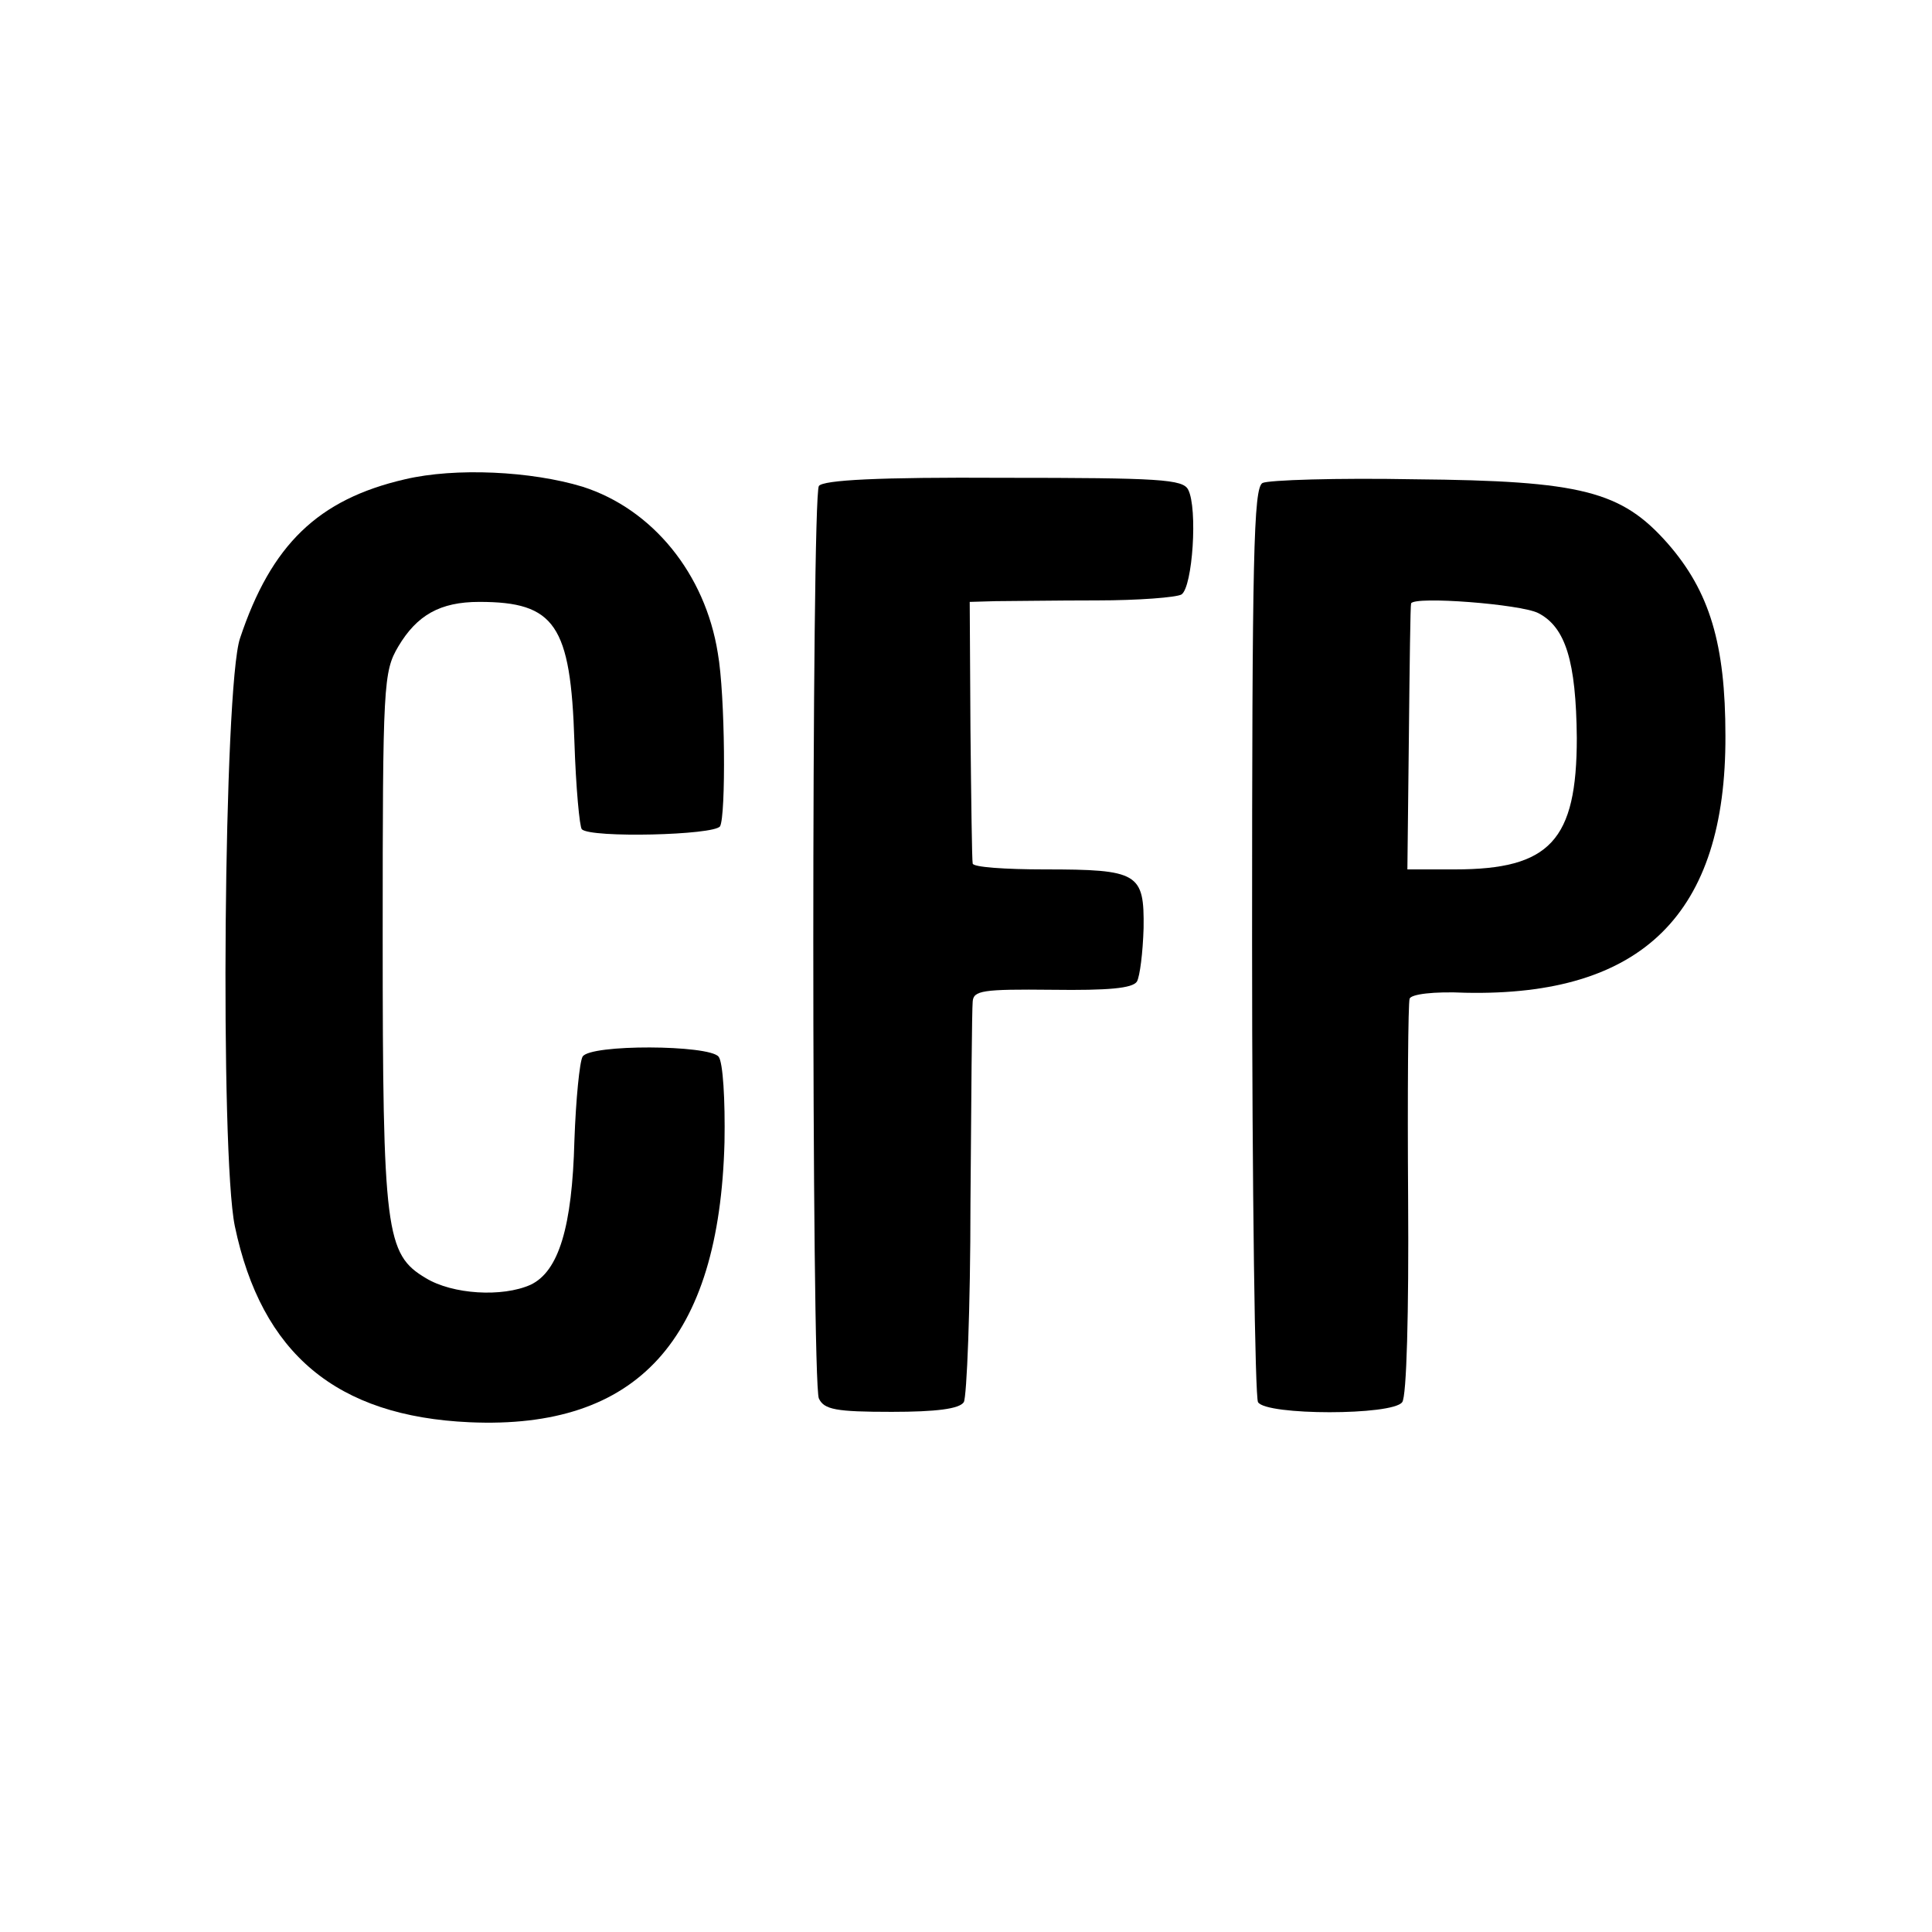
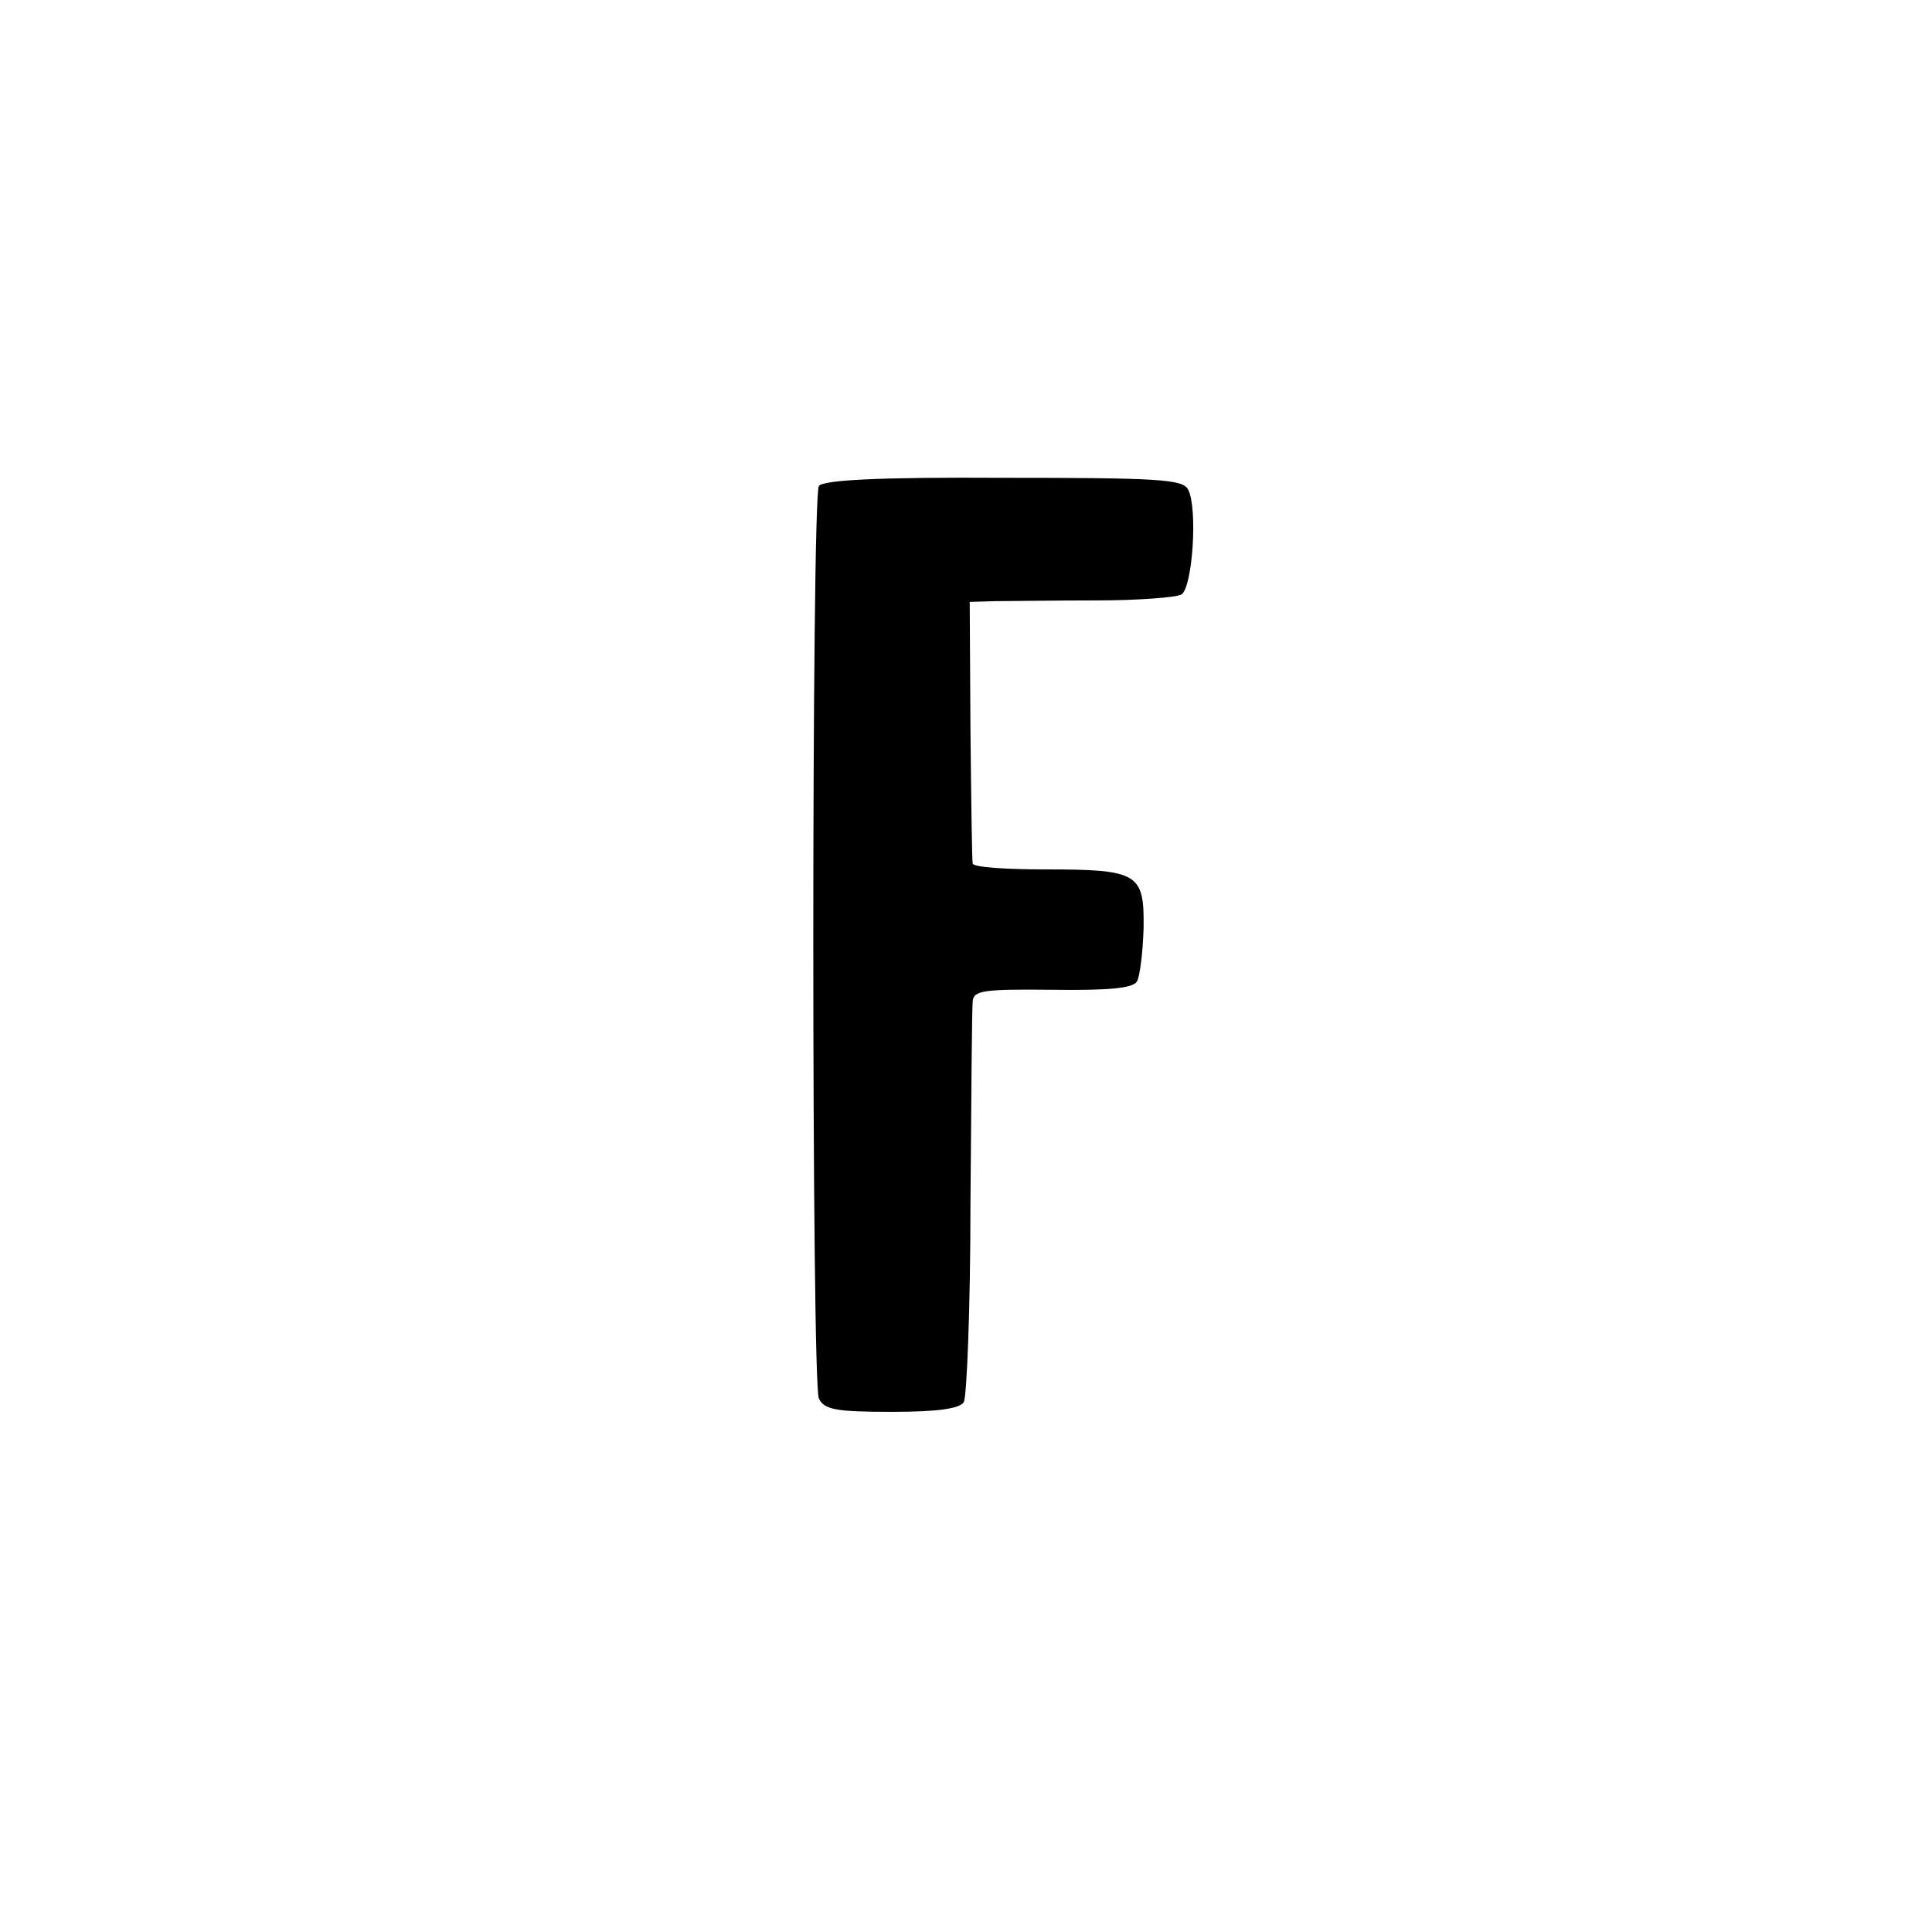
<svg xmlns="http://www.w3.org/2000/svg" version="1.0" width="260pt" height="260pt" viewBox="0 0 260 260" preserveAspectRatio="xMidYMid meet">
  <g transform="translate(0,260) scale(0.1,-0.1)" fill="#000000" stroke="none">
-     <path d="M545 1955 c-117 -27 -180 -88 -222 -214 -22 -65 -27 -694 -7 -791 36 -172 137 -256 316 -264 226 -10 336 111 343 377 1 56 -2 108 -8 115 -13 16 -173 17 -183 0 -4 -7 -9 -57 -11 -113 -3 -116 -21 -176 -59 -194 -38 -17 -105 -13 -141 9 -54 32 -58 62 -58 460 0 340 1 356 21 390 25 42 56 60 109 60 102 0 123 -31 128 -188 2 -62 7 -115 10 -118 12 -12 178 -8 186 4 8 14 7 177 -3 233 -17 107 -88 194 -182 224 -69 21 -171 26 -239 10z" />
    <path d="M1102 1946 c-10 -16 -10 -1207 0 -1228 7 -15 23 -18 98 -18 60 0 91 4 97 13 4 6 9 127 9 267 1 140 2 263 3 272 1 15 13 17 107 16 76 -1 108 2 114 11 4 7 8 39 9 72 1 74 -7 79 -133 79 -53 0 -97 3 -97 8 -1 4 -2 85 -3 180 l-1 172 35 1 c19 0 81 1 136 1 56 0 107 4 114 8 15 10 22 116 9 141 -7 14 -38 16 -249 16 -168 1 -242 -3 -248 -11z" />
-     <path d="M1699 1950 c-12 -7 -14 -96 -14 -617 0 -334 4 -614 8 -620 11 -18 181 -18 194 0 6 7 9 121 8 272 -1 143 0 265 2 271 2 6 32 10 75 8 238 -5 351 106 350 346 0 123 -21 194 -78 259 -62 70 -115 84 -340 86 -105 2 -197 -1 -205 -5z m371 -175 c37 -19 51 -65 52 -168 0 -138 -36 -177 -164 -177 l-64 0 2 178 c1 97 2 178 3 180 5 10 147 -1 171 -13z" />
  </g>
</svg>